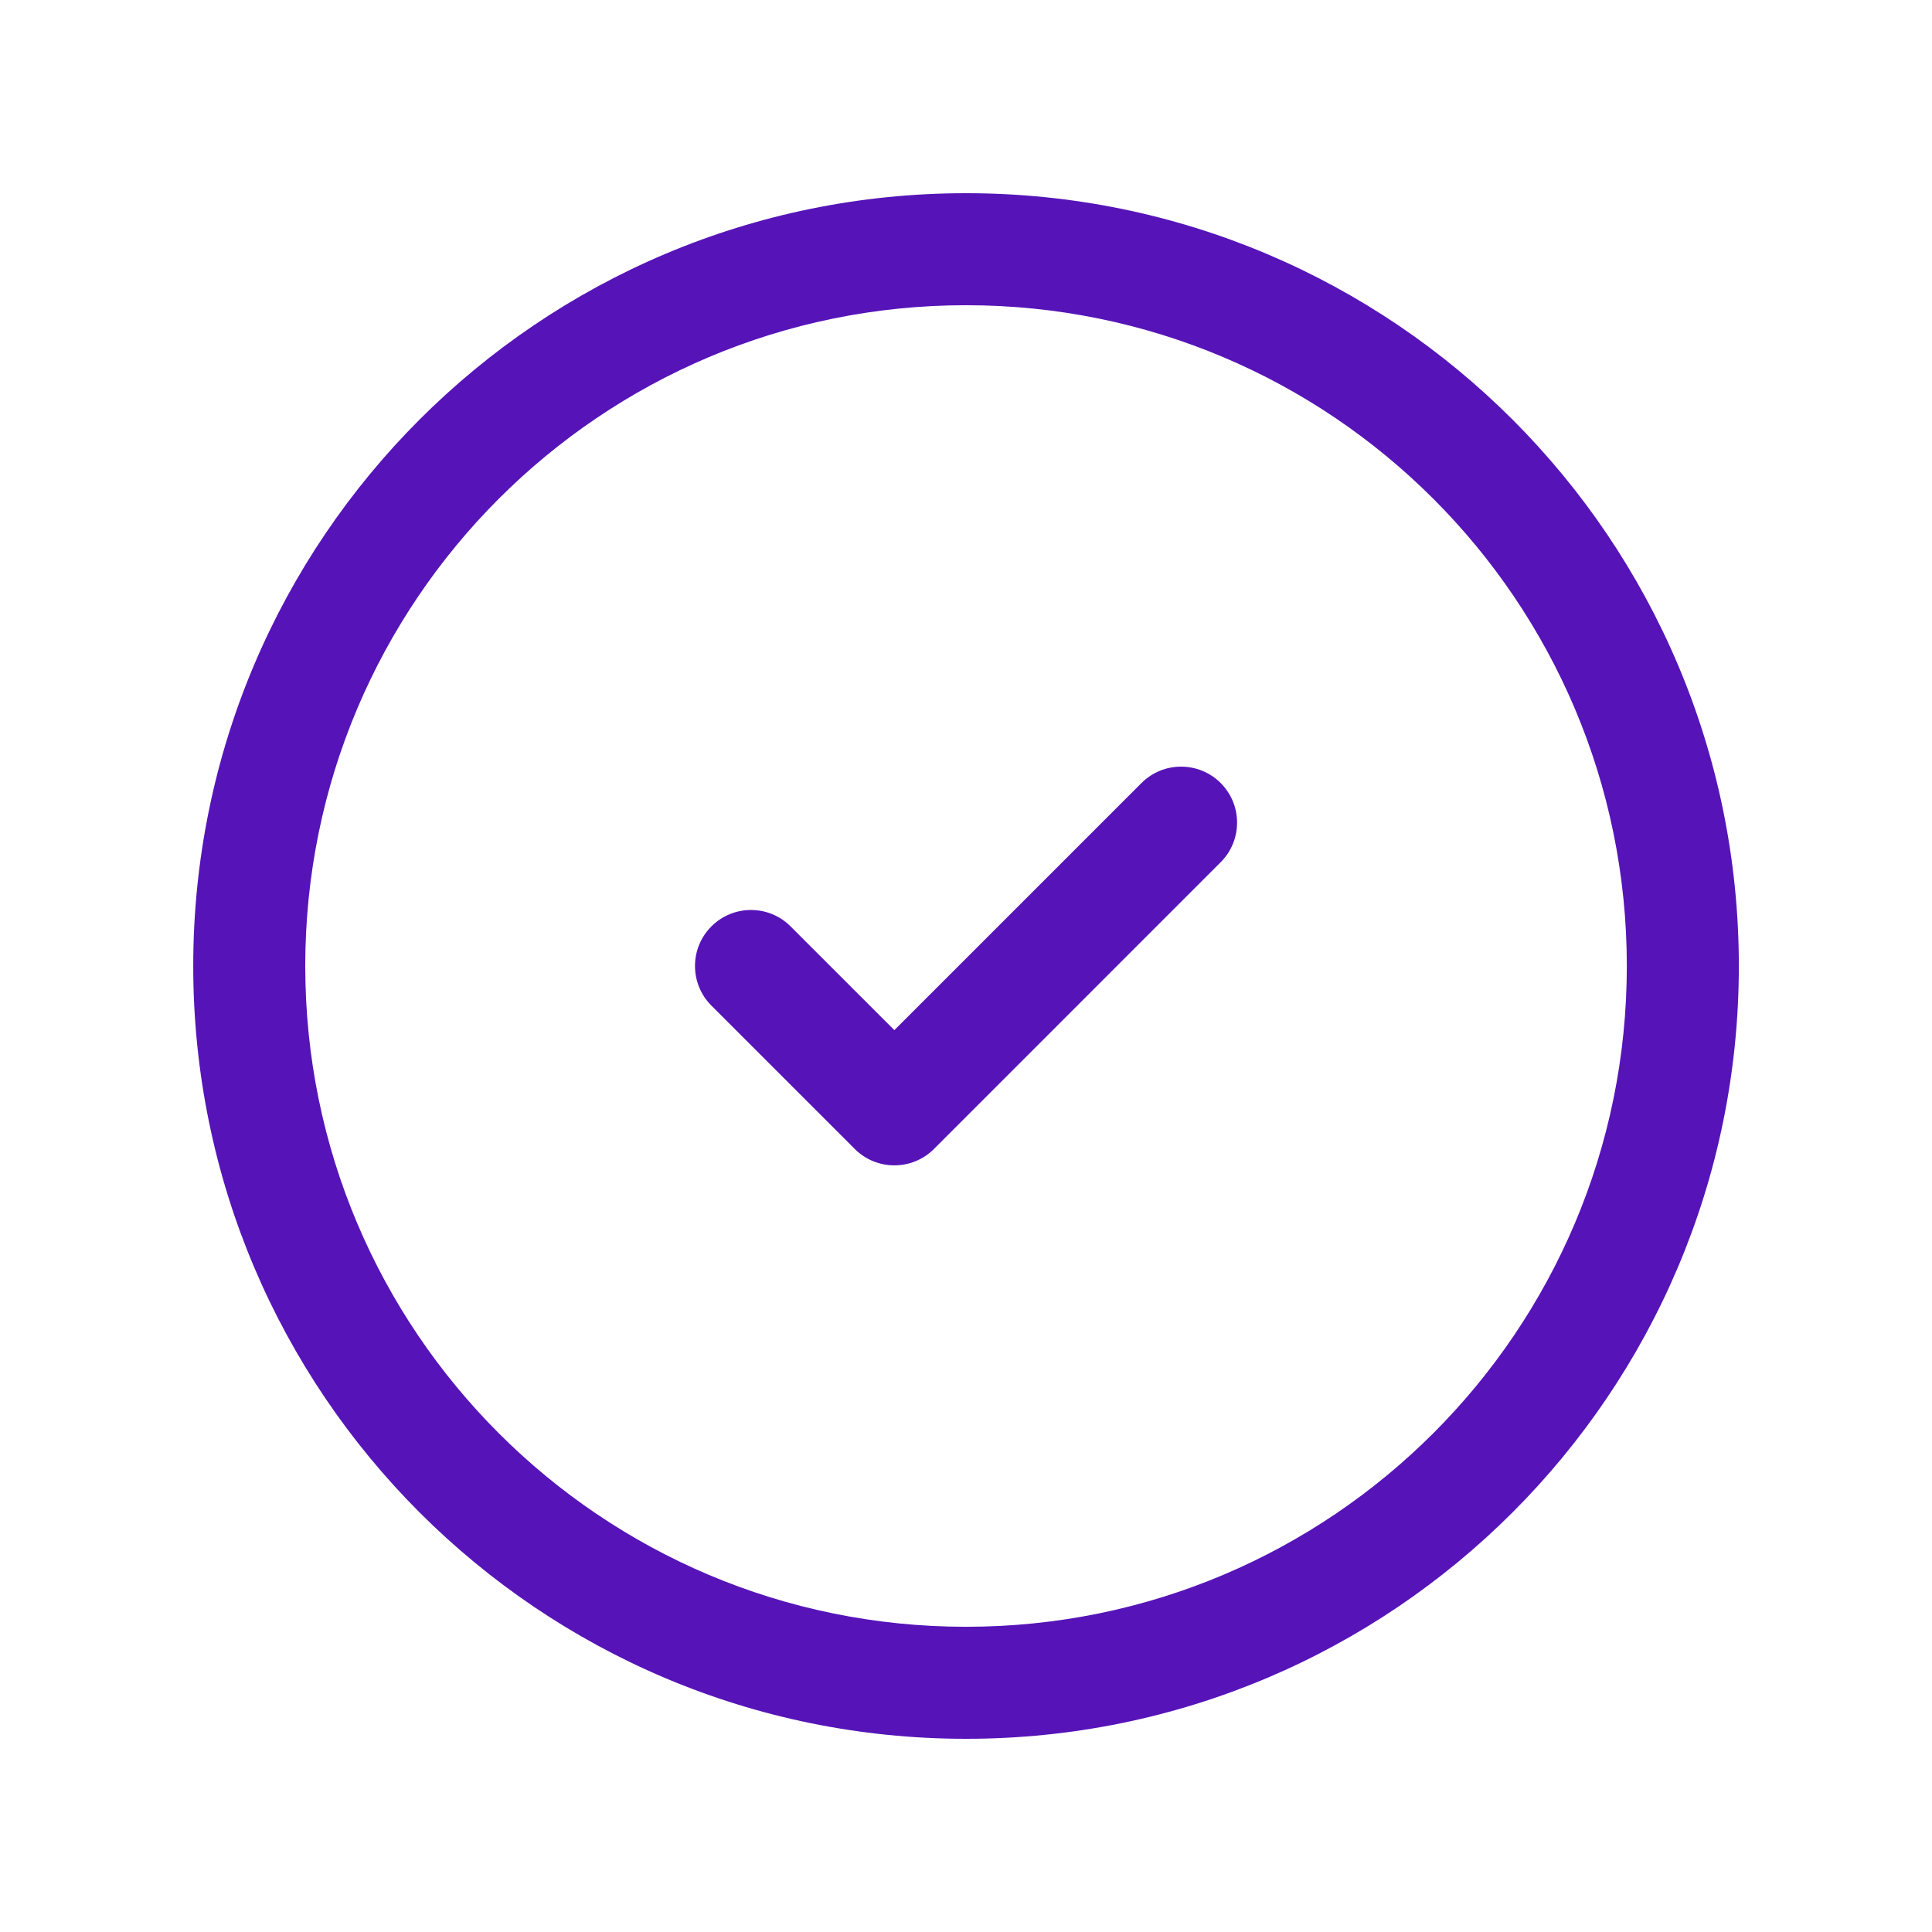
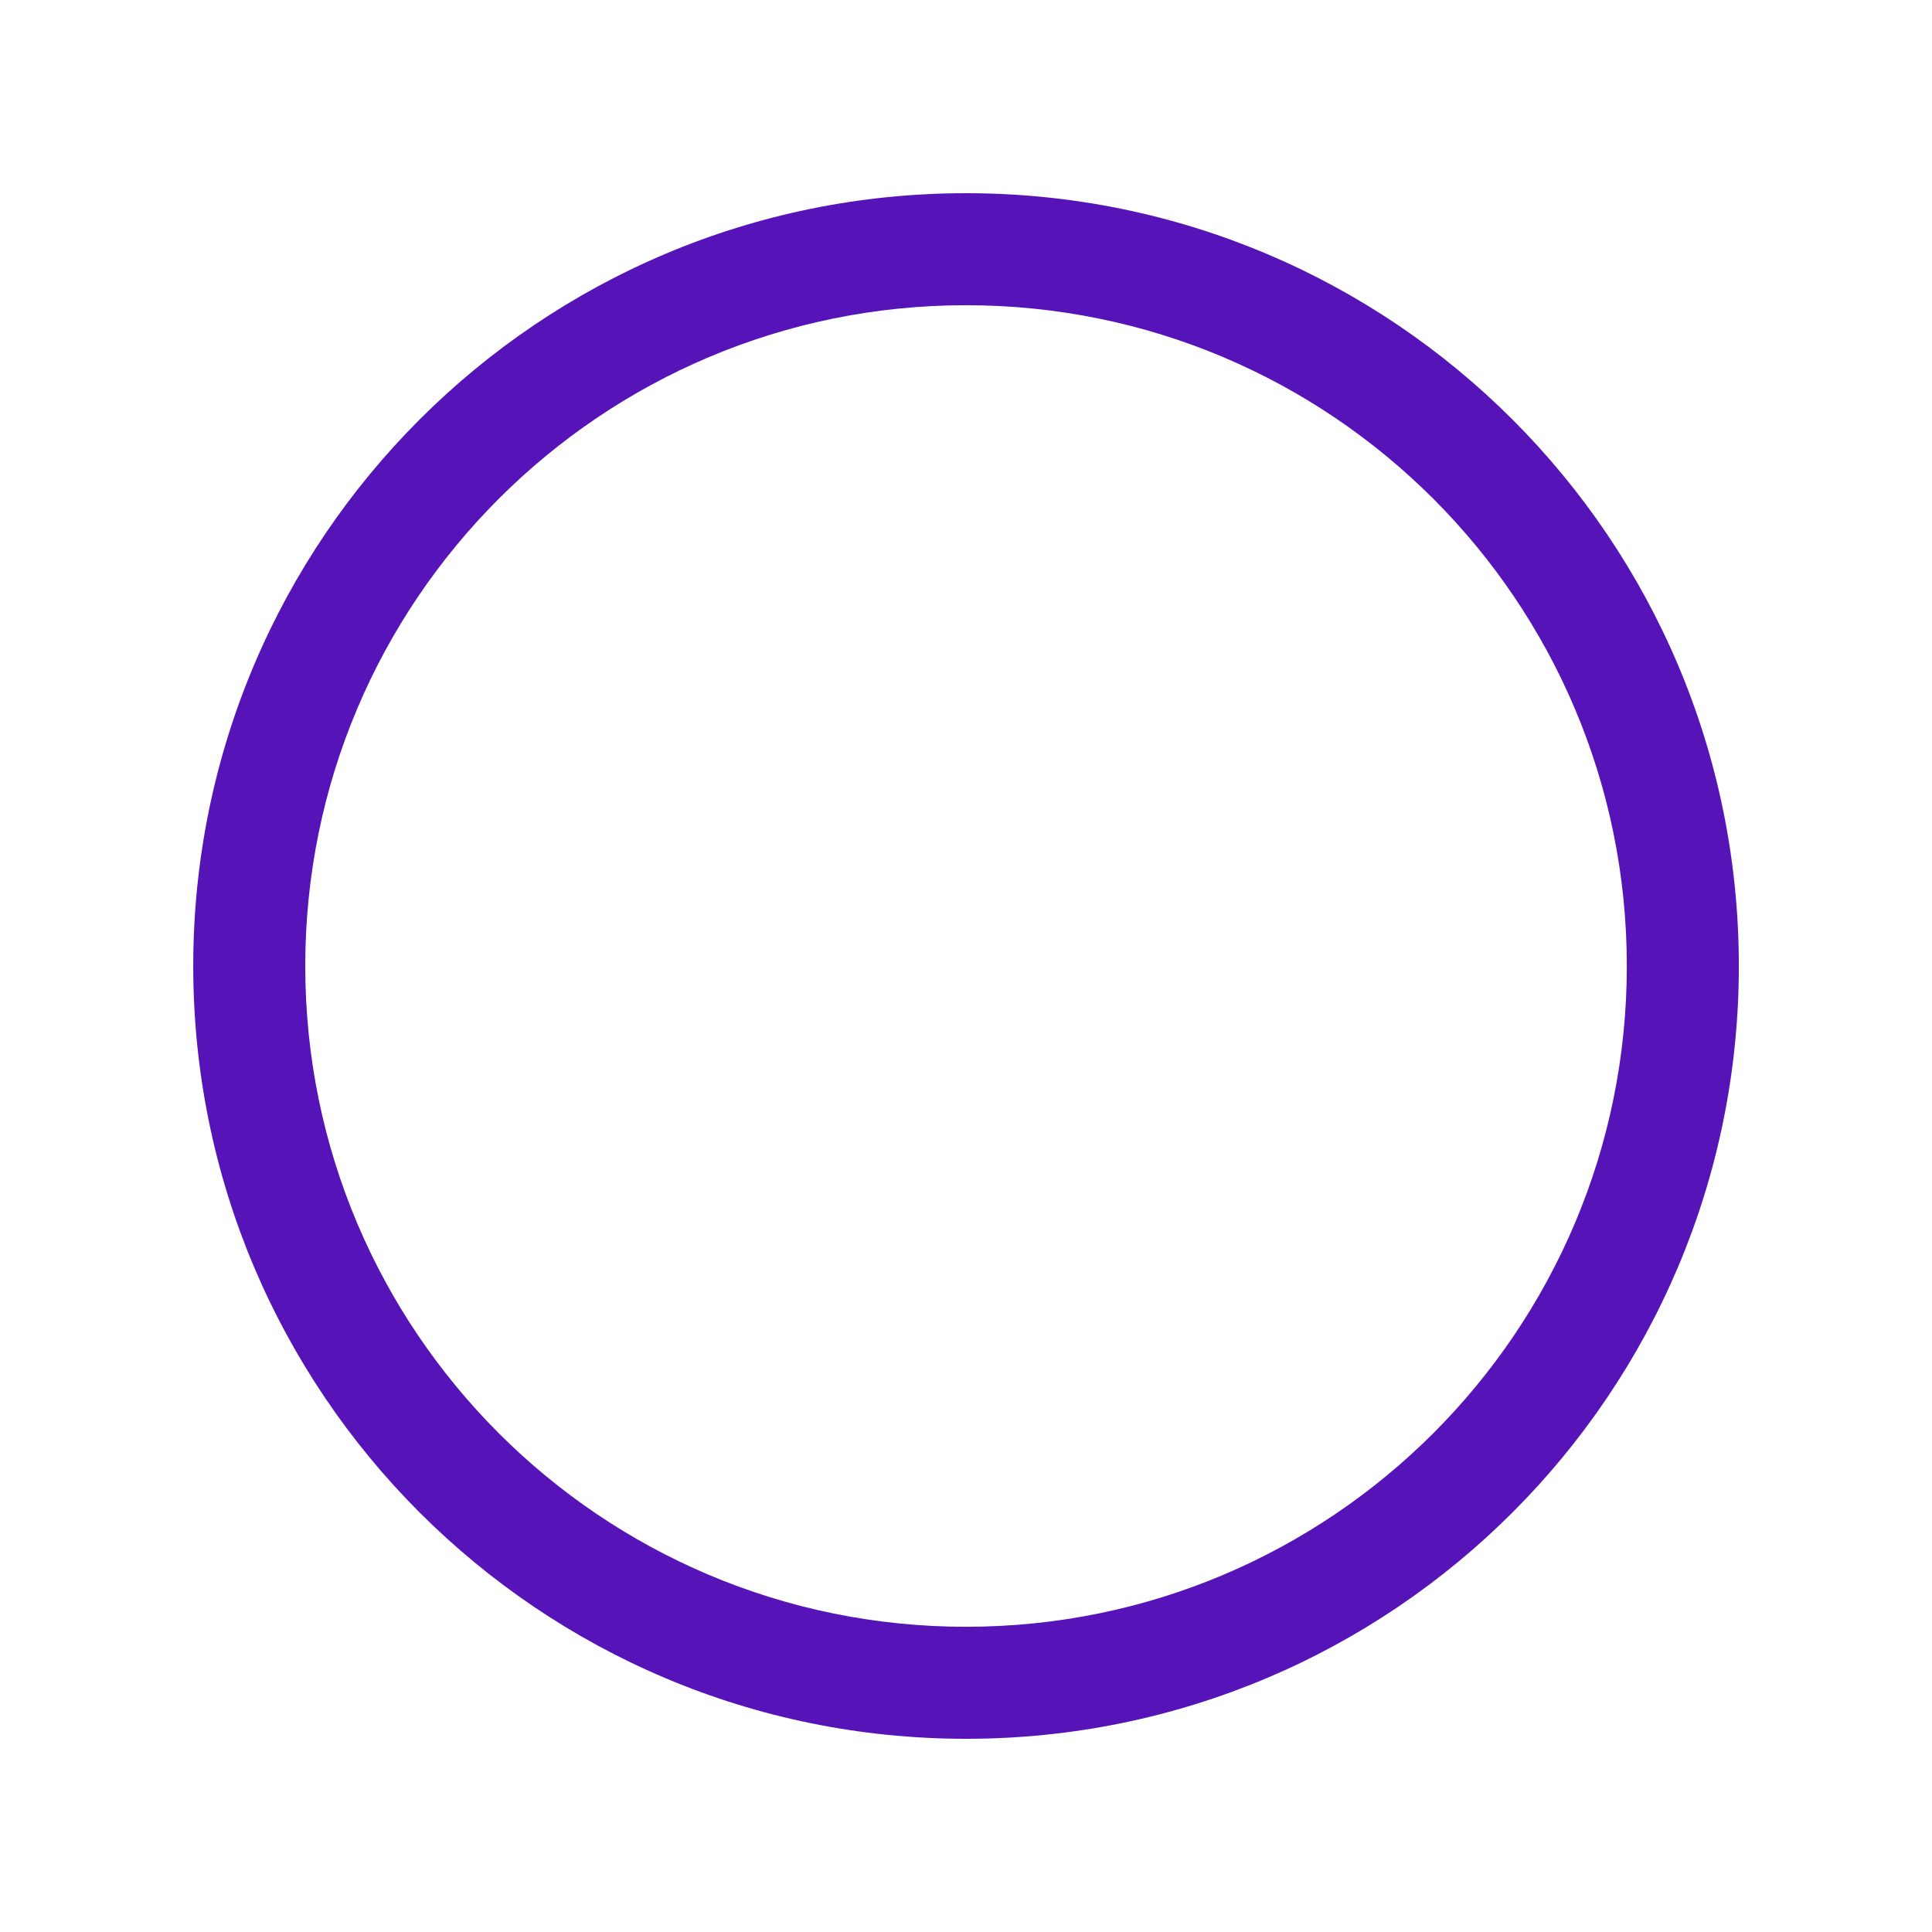
<svg xmlns="http://www.w3.org/2000/svg" width="50" height="50" viewBox="0 0 50 50" fill="none">
  <path fill-rule="evenodd" clip-rule="evenodd" d="M25.001 7.899C15.556 7.899 7.9 15.555 7.9 25C7.9 34.445 15.556 42.101 25.001 42.101C34.446 42.101 42.102 34.445 42.102 25C42.102 15.555 34.446 7.899 25.001 7.899ZM5.001 25C5.001 13.954 13.955 5 25.001 5C36.047 5 45.001 13.954 45.001 25C45.001 36.046 36.047 45 25.001 45C13.955 45 5.001 36.046 5.001 25Z" fill="#5614B8" />
-   <path fill-rule="evenodd" clip-rule="evenodd" d="M31.591 20.265C32.157 20.831 32.157 21.748 31.591 22.314L24.171 29.735C23.605 30.301 22.687 30.301 22.121 29.735L18.411 26.025C17.845 25.459 17.845 24.541 18.411 23.975C18.977 23.409 19.895 23.409 20.46 23.975L23.146 26.66L29.541 20.265C30.107 19.699 31.025 19.699 31.591 20.265Z" fill="#5614B8" />
</svg>